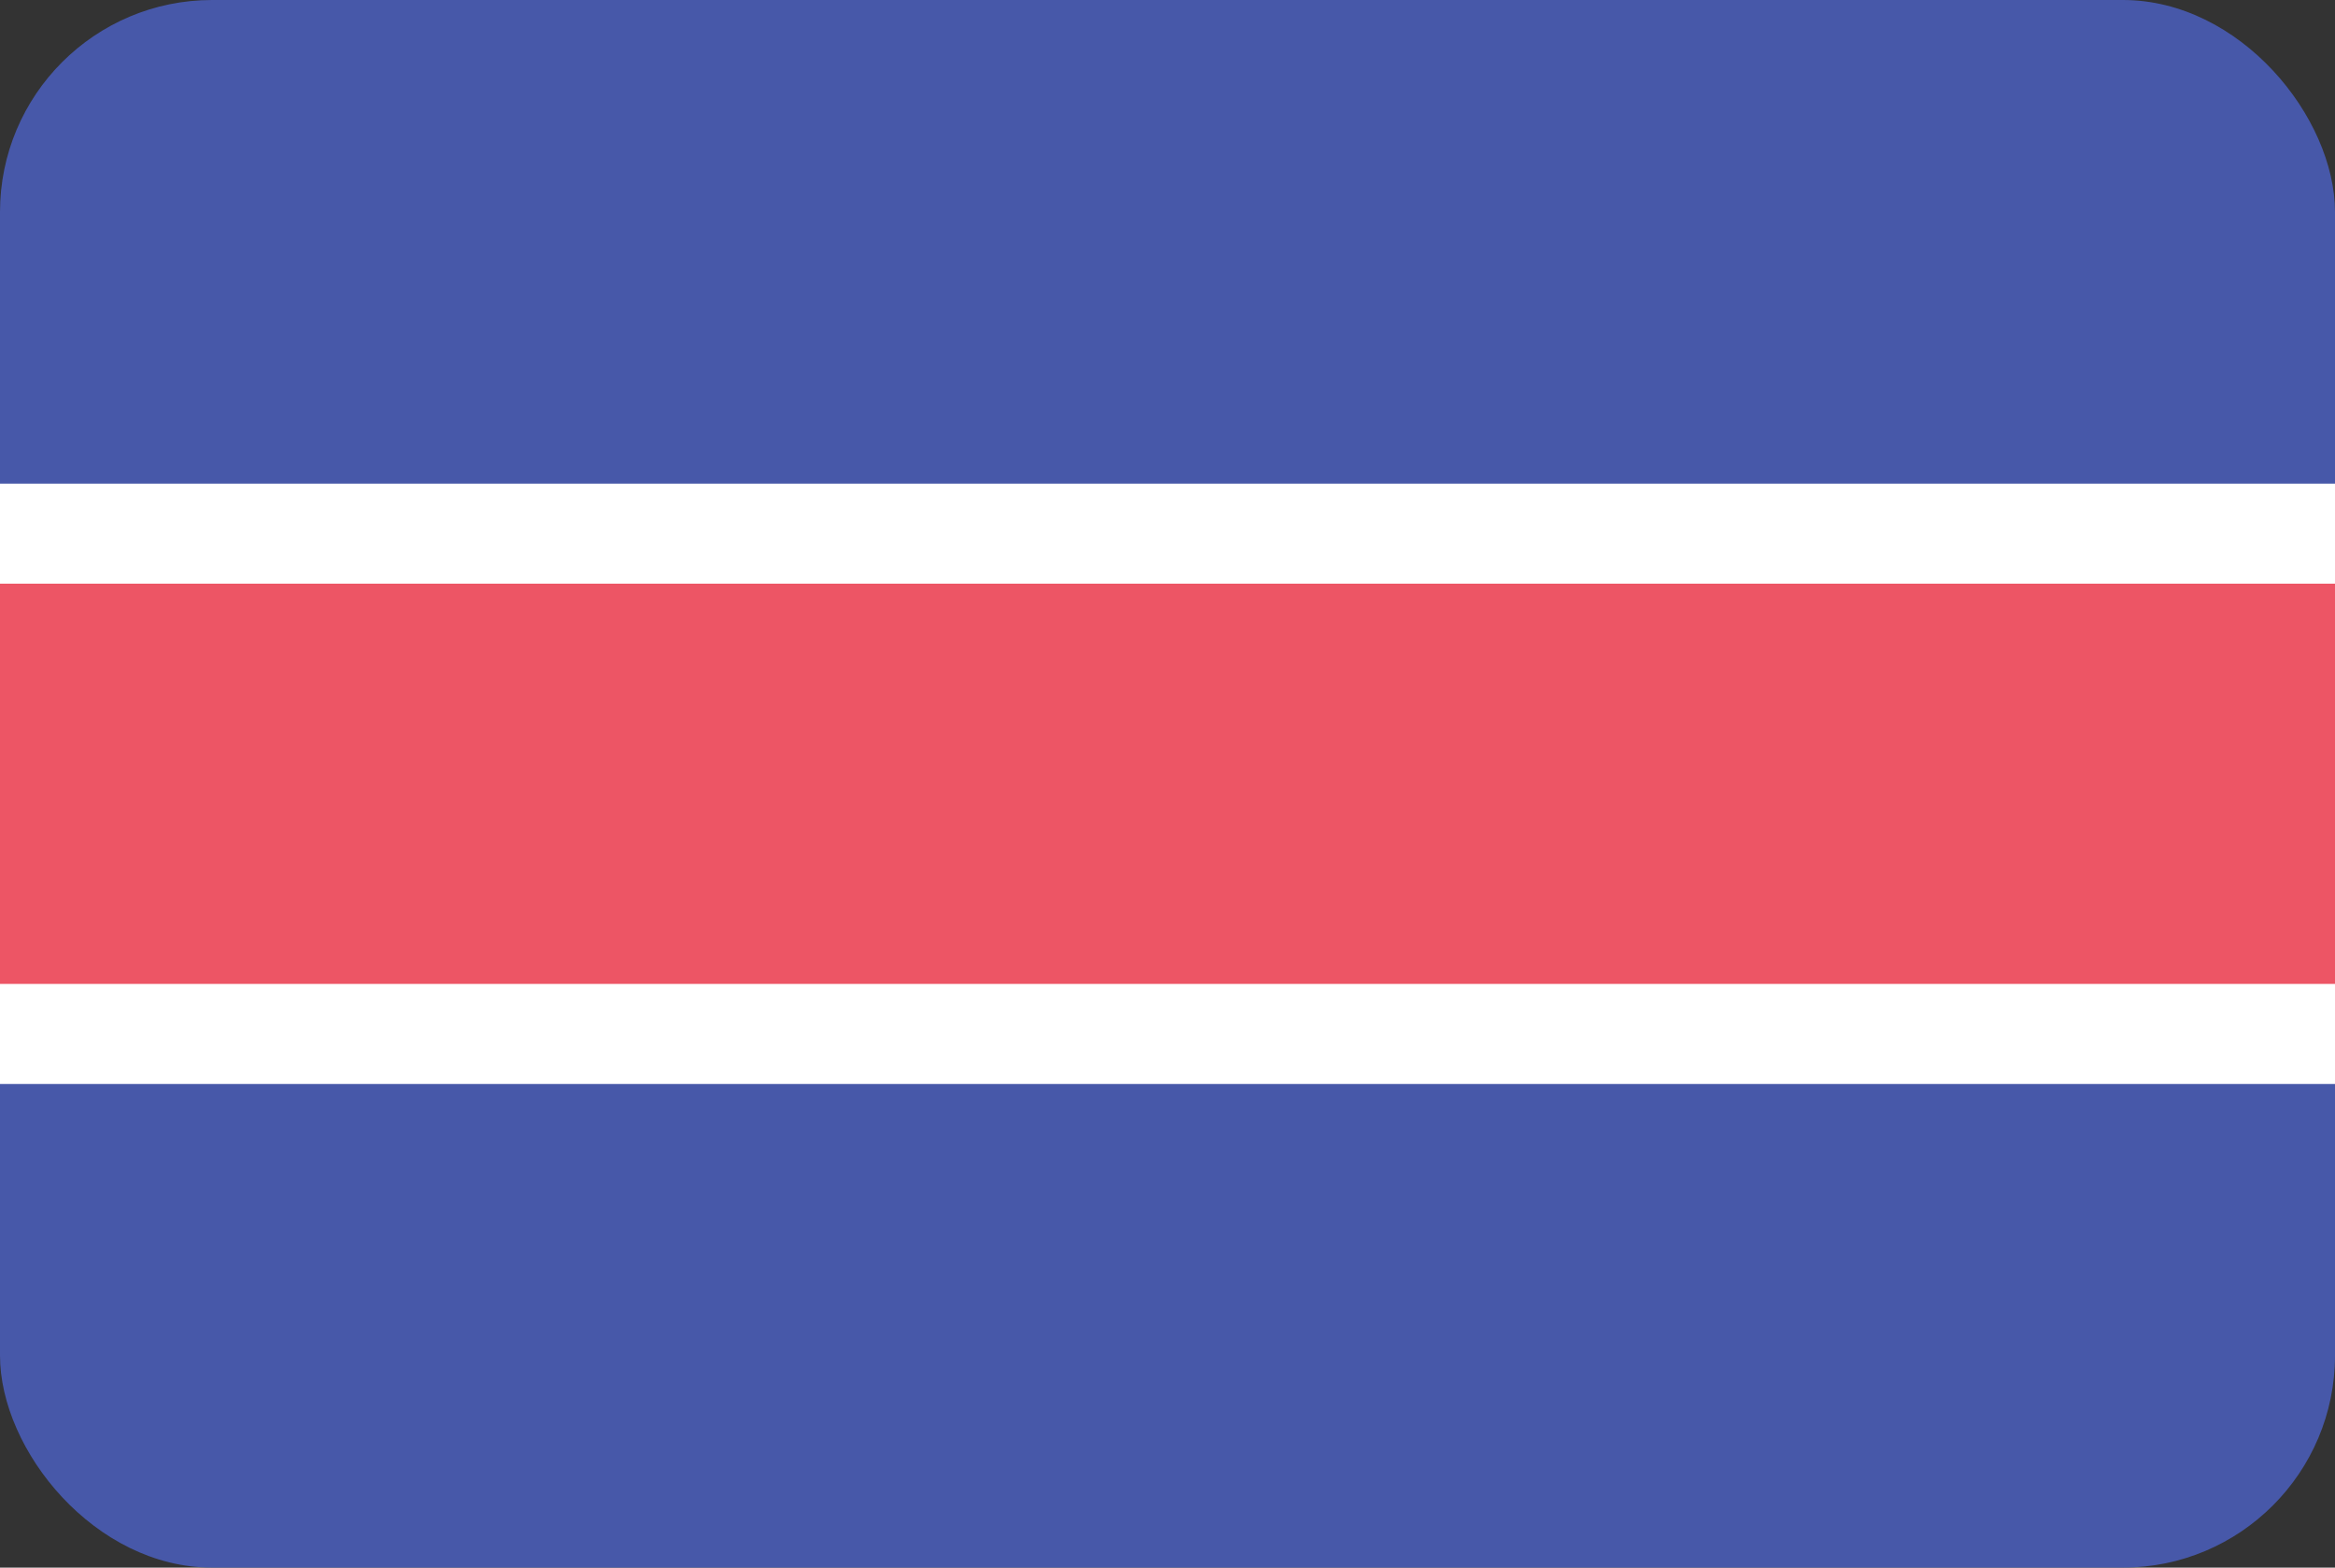
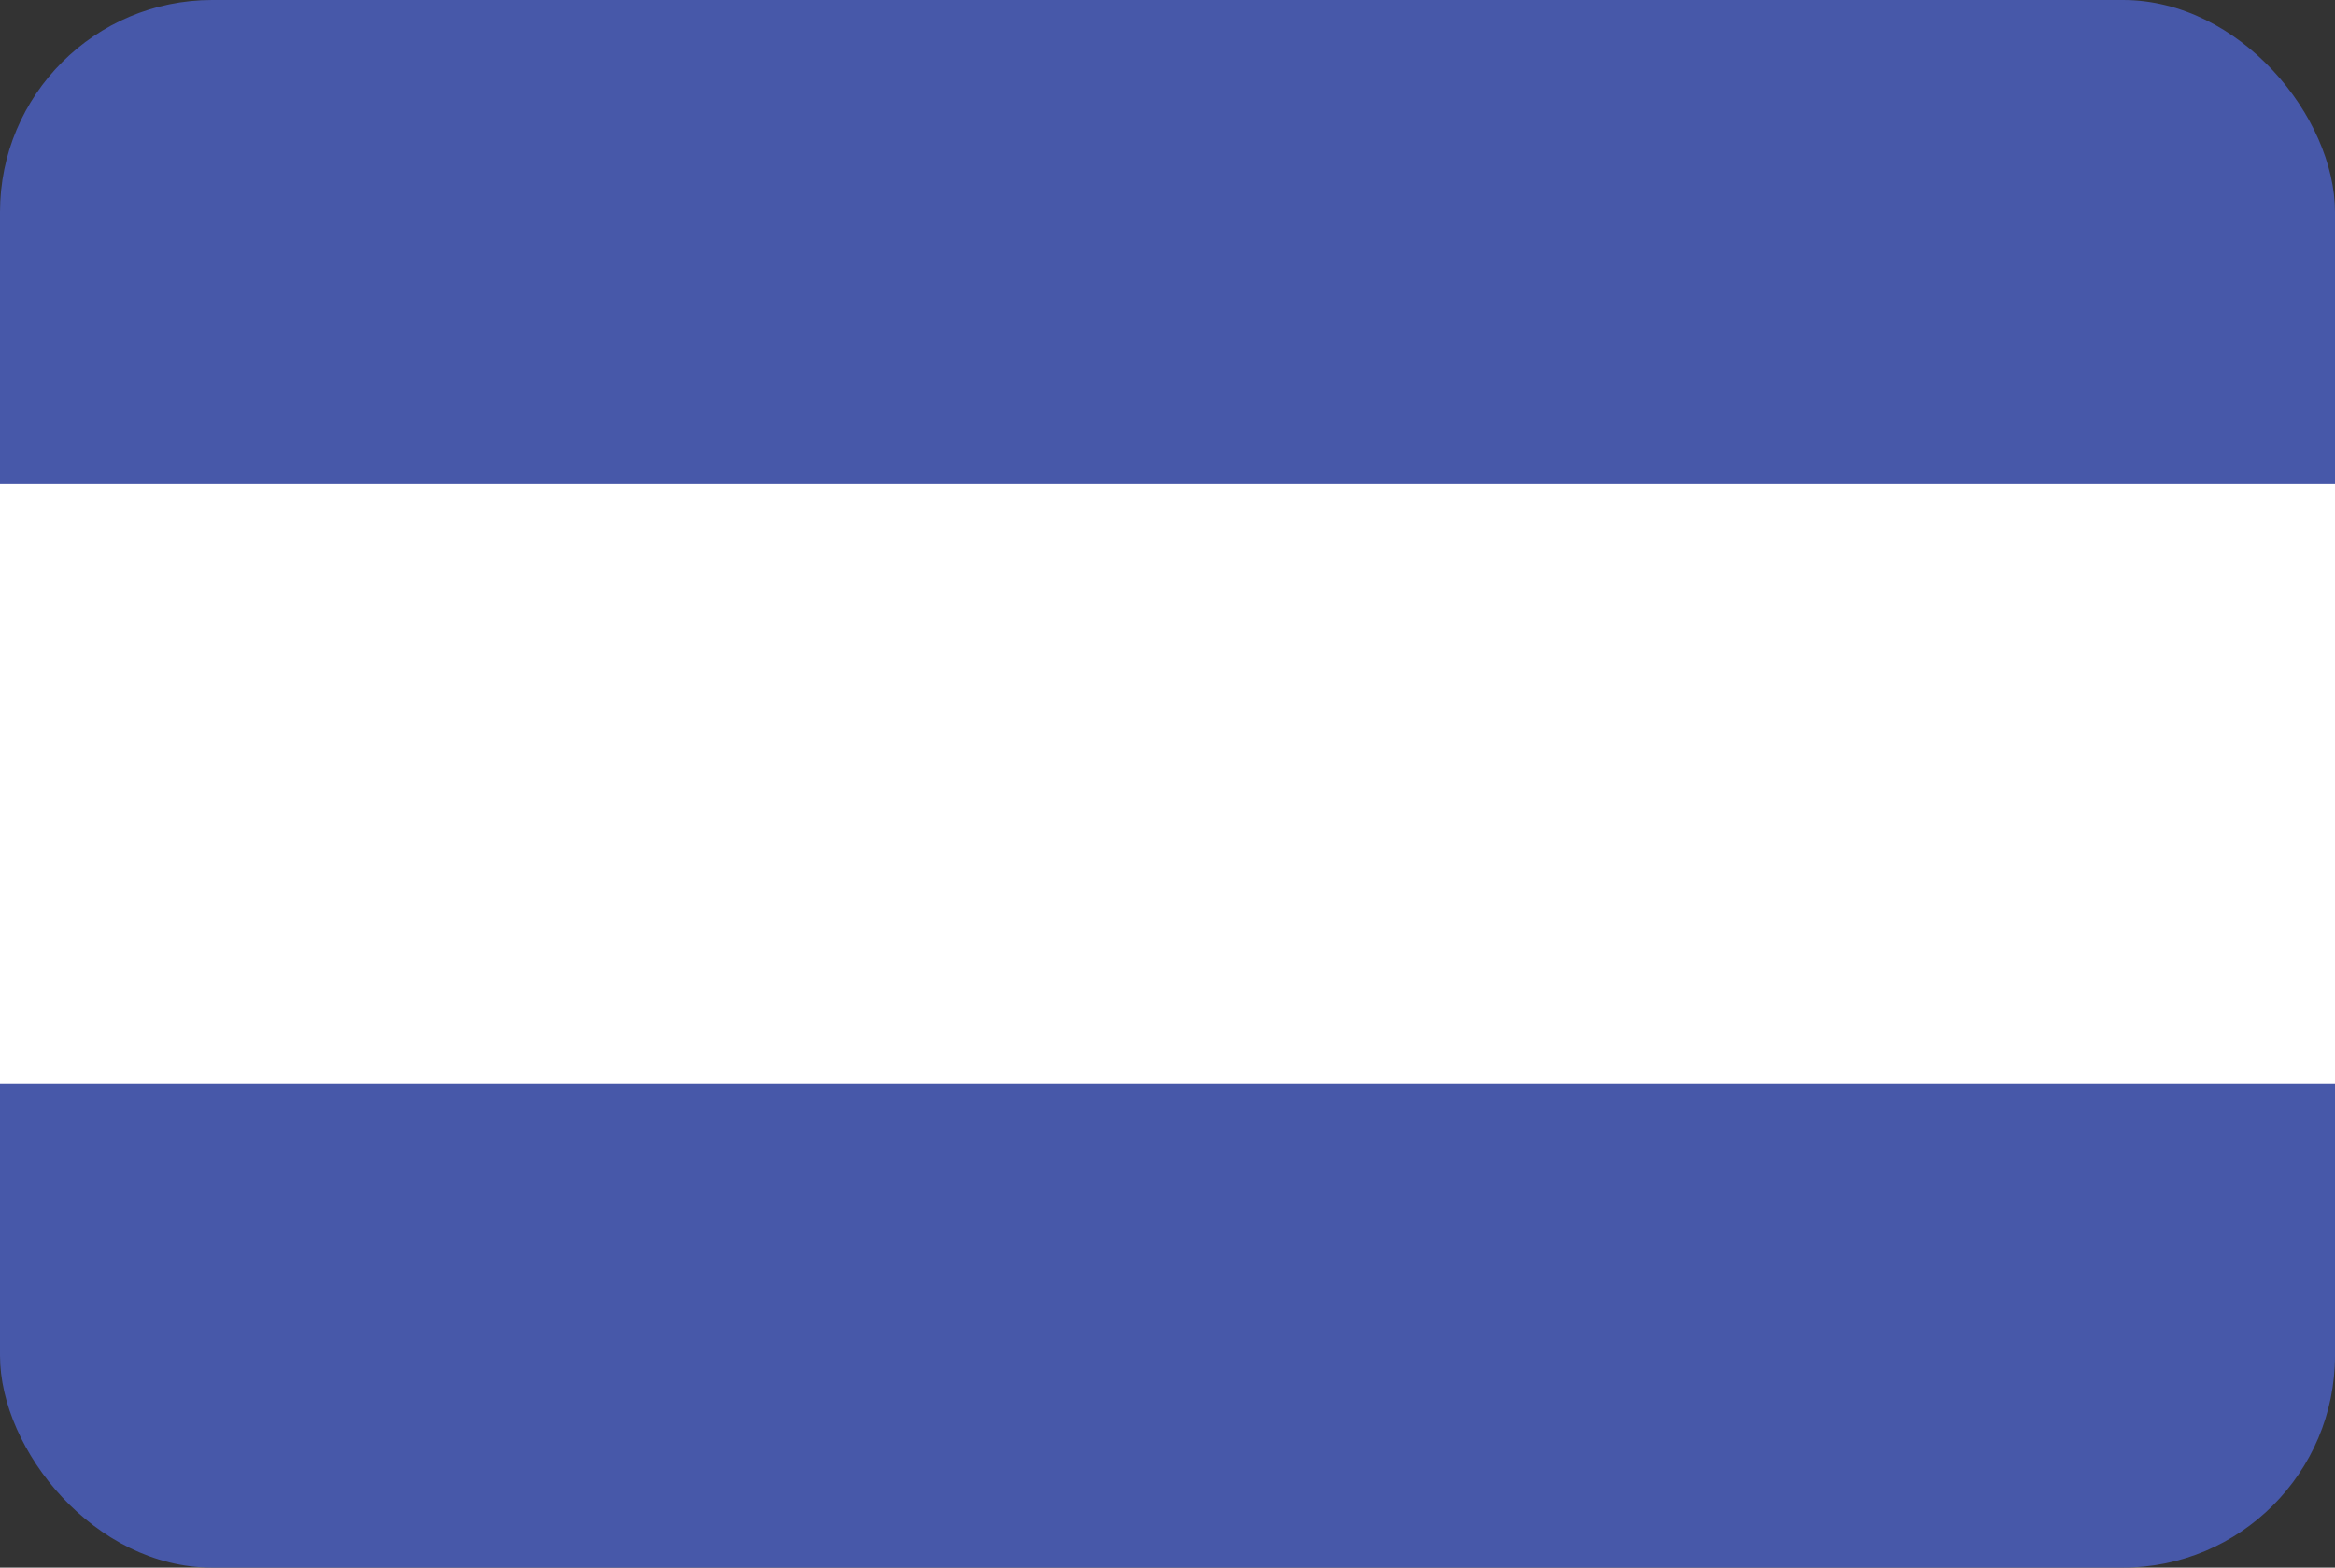
<svg xmlns="http://www.w3.org/2000/svg" viewBox="0 0 70 47">
  <rect x="0" y="0" width="70" height="47" fill="#333333" stroke="none" />
  <rect width="70" height="47" fill="#4758a9" rx="6.36" />
  <path fill="#fff" d="M0 14.5h70v18H0z" />
-   <path fill="#ed5565" d="M0 17.5h70v12H0z" />
</svg>